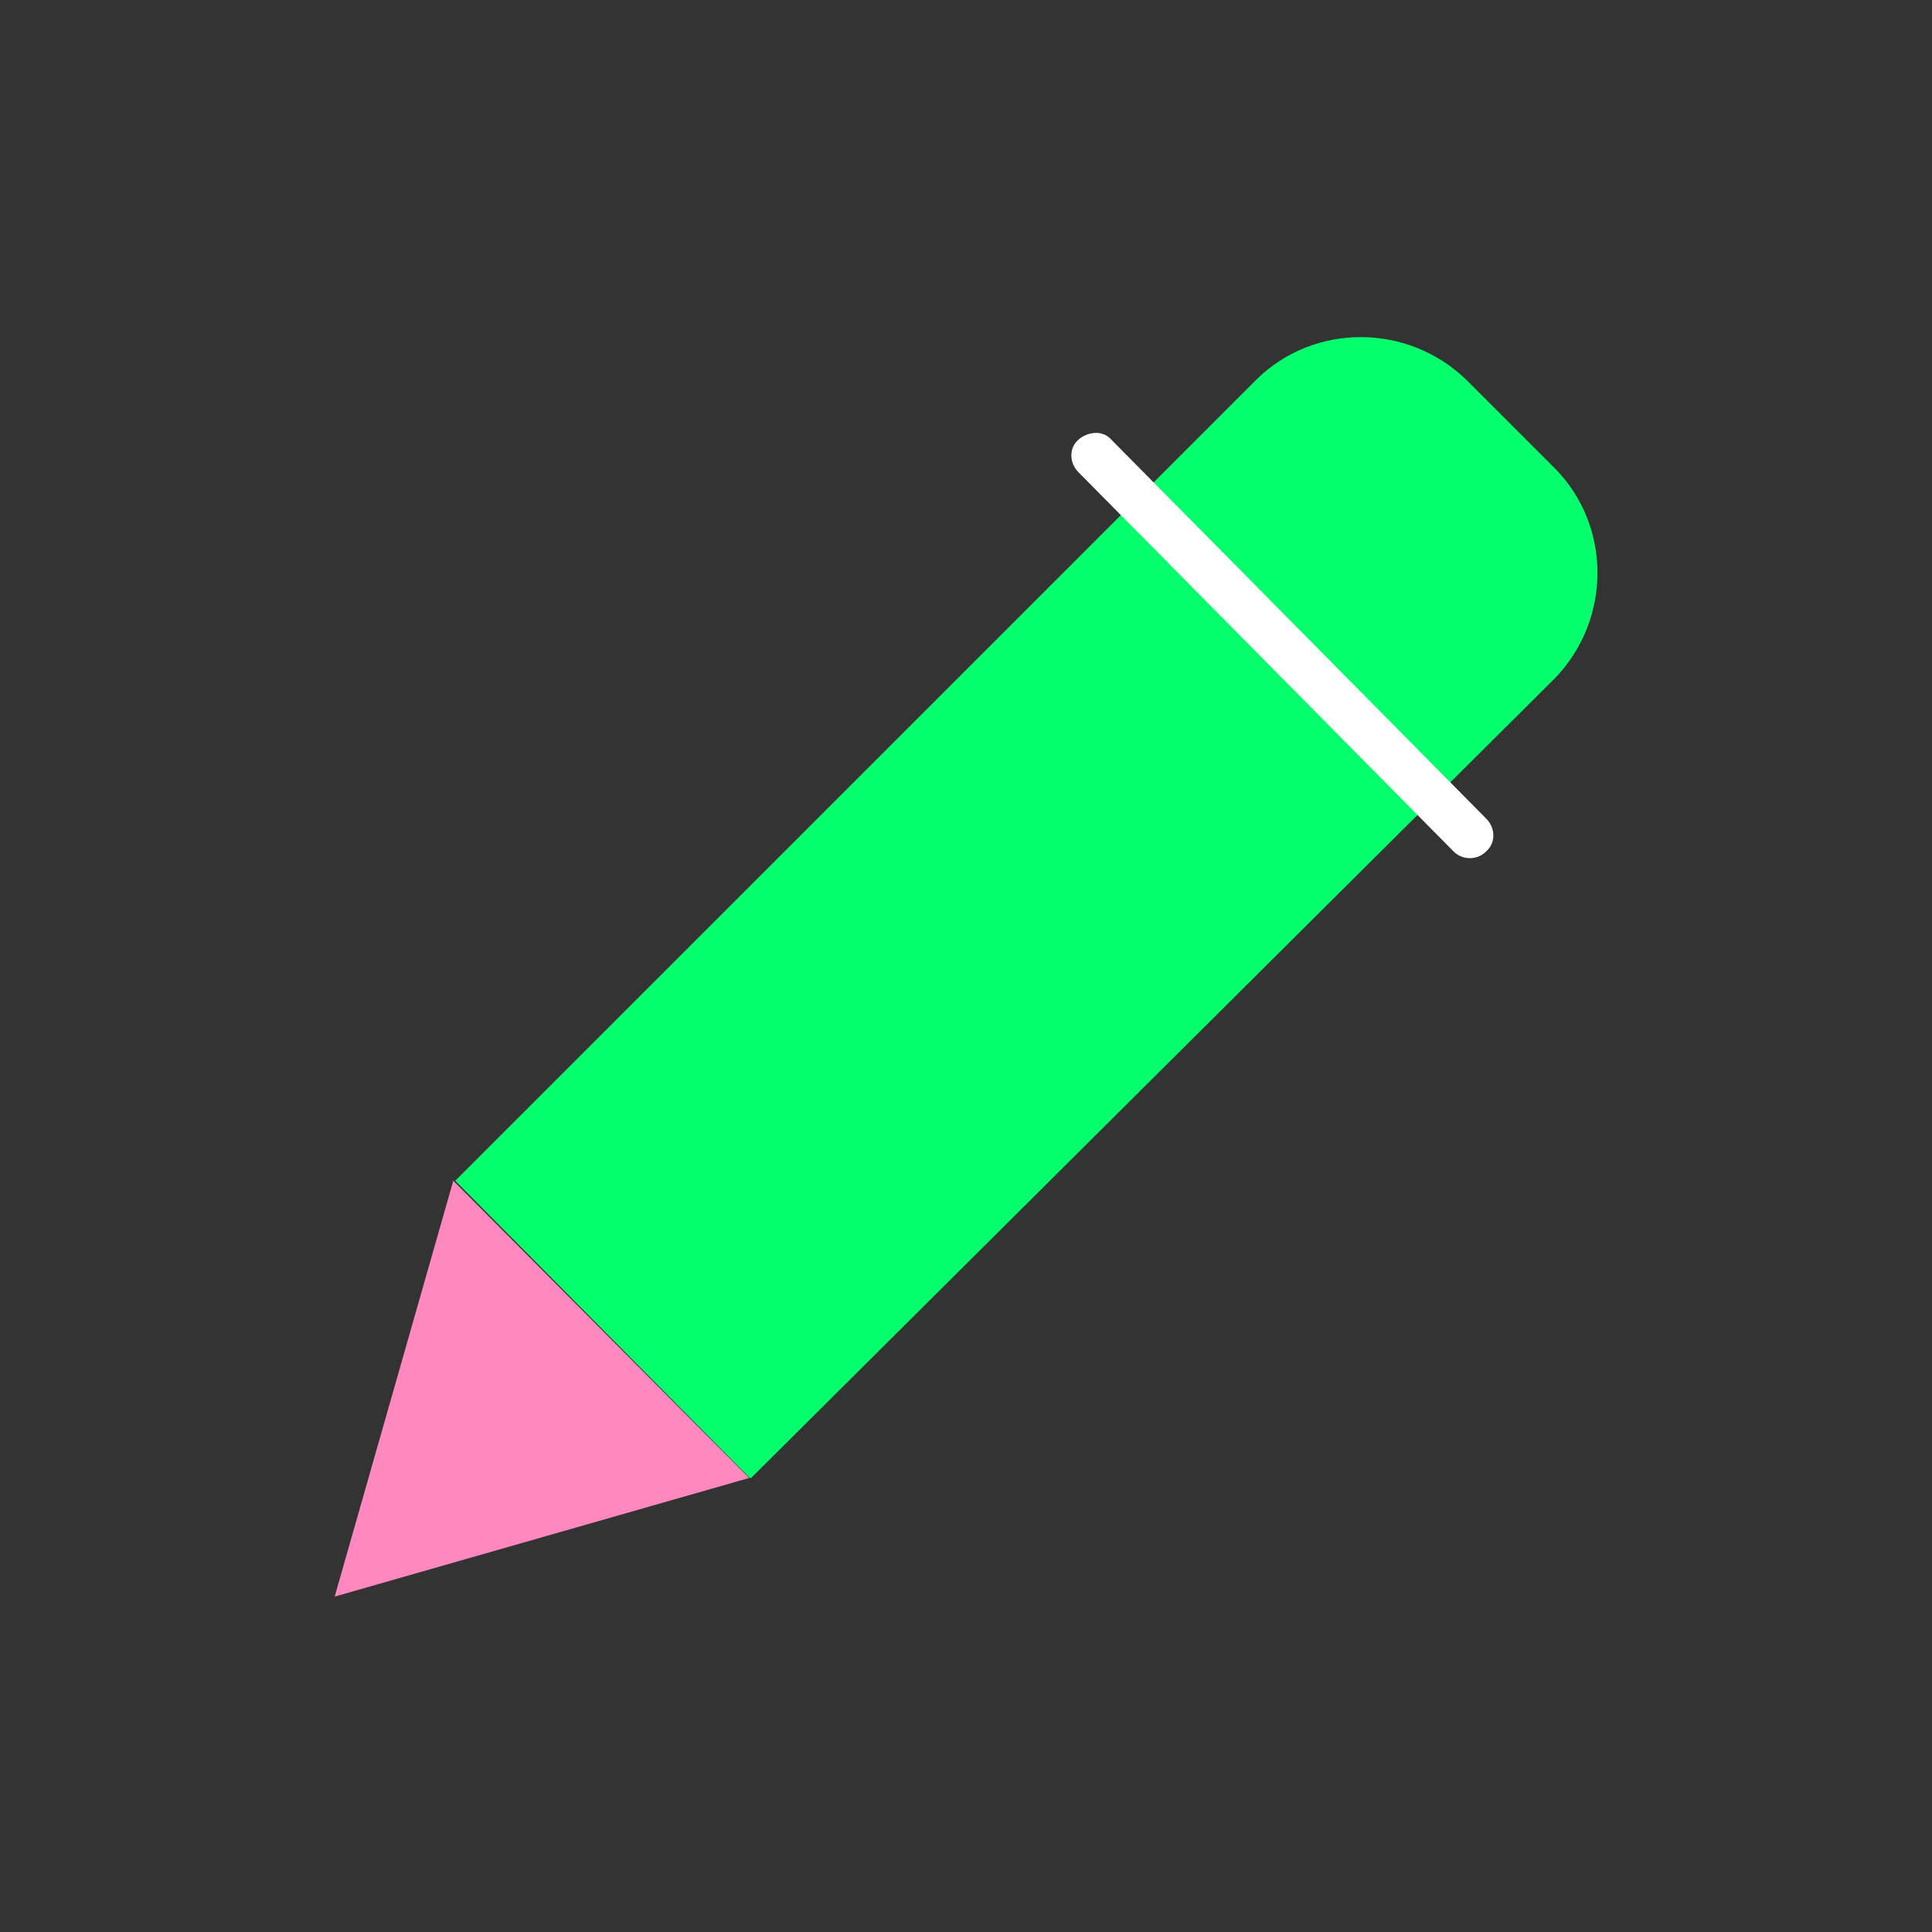
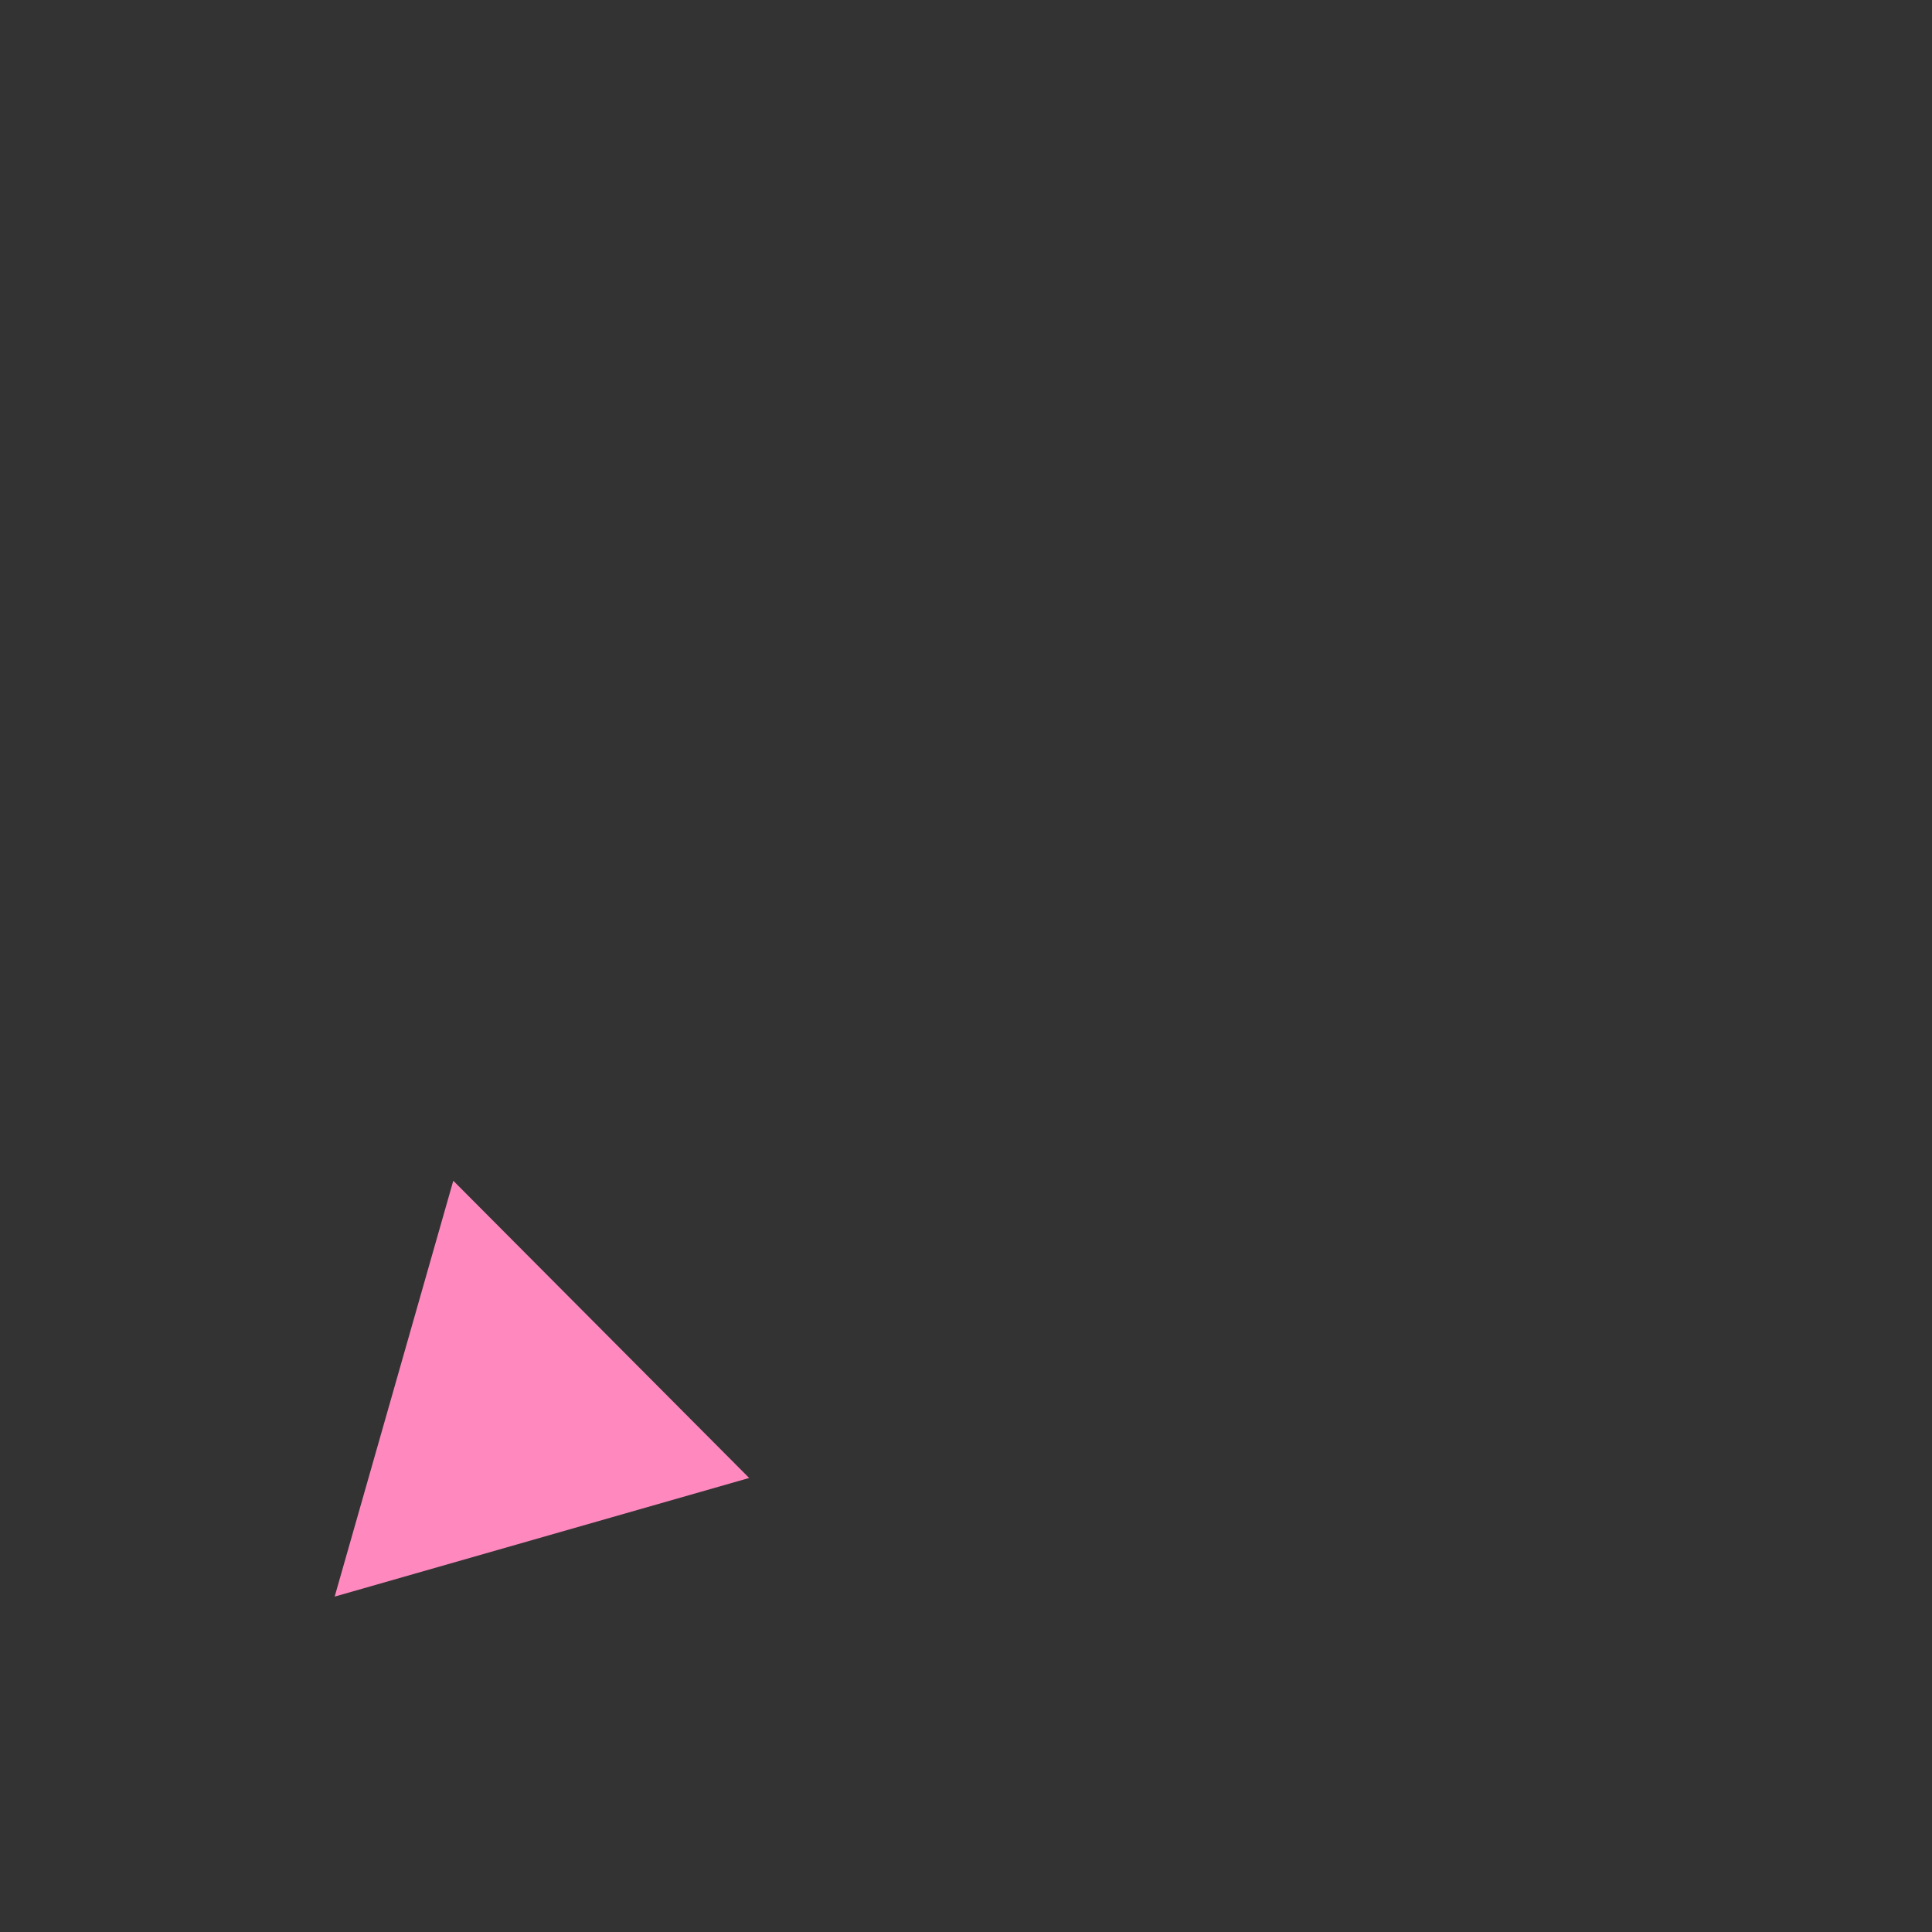
<svg xmlns="http://www.w3.org/2000/svg" version="1.1" id="圖層_1" x="0px" y="0px" viewBox="0 0 141.7 141.7" style="enable-background:new 0 0 141.7 141.7;" xml:space="preserve">
  <rect x="0" y="0" width="141.7" height="141.7" fill="#333333" stroke="none" />
  <style type="text/css">
	.st0{enable-background:new    ;}
	.st1{fill:#50C462;}
	.st2{fill:#FFF534;}
	.st3{fill:#FFFFFF;}
	.st4{fill:#FFD800;}
	.st5{fill:#00FFCE;}
	.st6{fill:#FFE240;}
	.st7{fill:#F4F4F4;}
	.st8{fill:#222222;}
	.st9{fill:#BAA97A;}
	.st10{fill:#05FE6C;}
	.st11{fill:#FF89BF;}
	.st12{fill:#FFCF2D;}
	.st13{fill:#E0E0E0;}
</style>
  <g id="Group_13599_4_" transform="translate(497.946)">
    <g id="Group_13596_4_" transform="translate(6.744)">
      <g id="Path_18736_4_">
-         <path class="st10" d="M-390.6,49.7c4.1-4.3,4.1-11.1,0-15.3l-6.6-6.6c-4.3-4.1-11.1-4.1-15.3,0l-58.8,58.8l21.6,21.8l0.1,0     L-390.6,49.7z" />
-       </g>
+         </g>
    </g>
    <g id="Group_13597_4_" transform="translate(0 47.6)">
      <g id="Path_18737_4_">
        <path class="st11" d="M-464.7,39l-8.7,30.5l30.4-8.7L-464.7,39L-464.7,39z" />
      </g>
    </g>
    <g id="Group_13598_4_" transform="translate(41.557 5.44)">
      <g id="Path_18738_4_">
-         <path class="st3" d="M-431.7,57.5c-0.5,0-0.9-0.2-1.2-0.5l-27.5-27.8c-0.7-0.7-0.7-1.8,0-2.4s1.8-0.7,2.4,0l27.5,27.8     c0.7,0.7,0.7,1.8,0,2.4C-430.8,57.3-431.2,57.5-431.7,57.5L-431.7,57.5z" />
-       </g>
+         </g>
    </g>
  </g>
</svg>